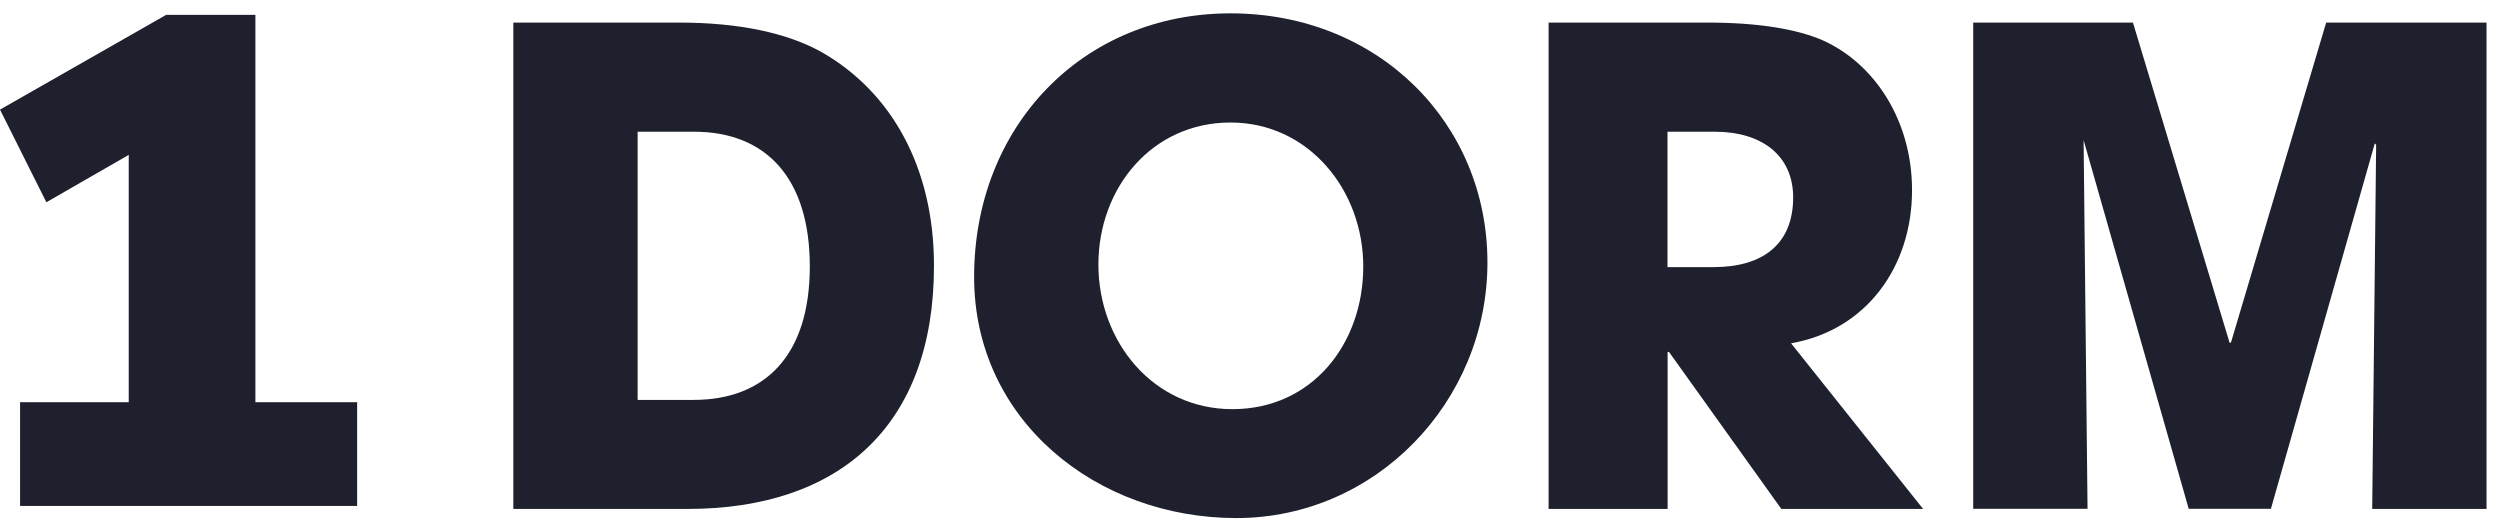
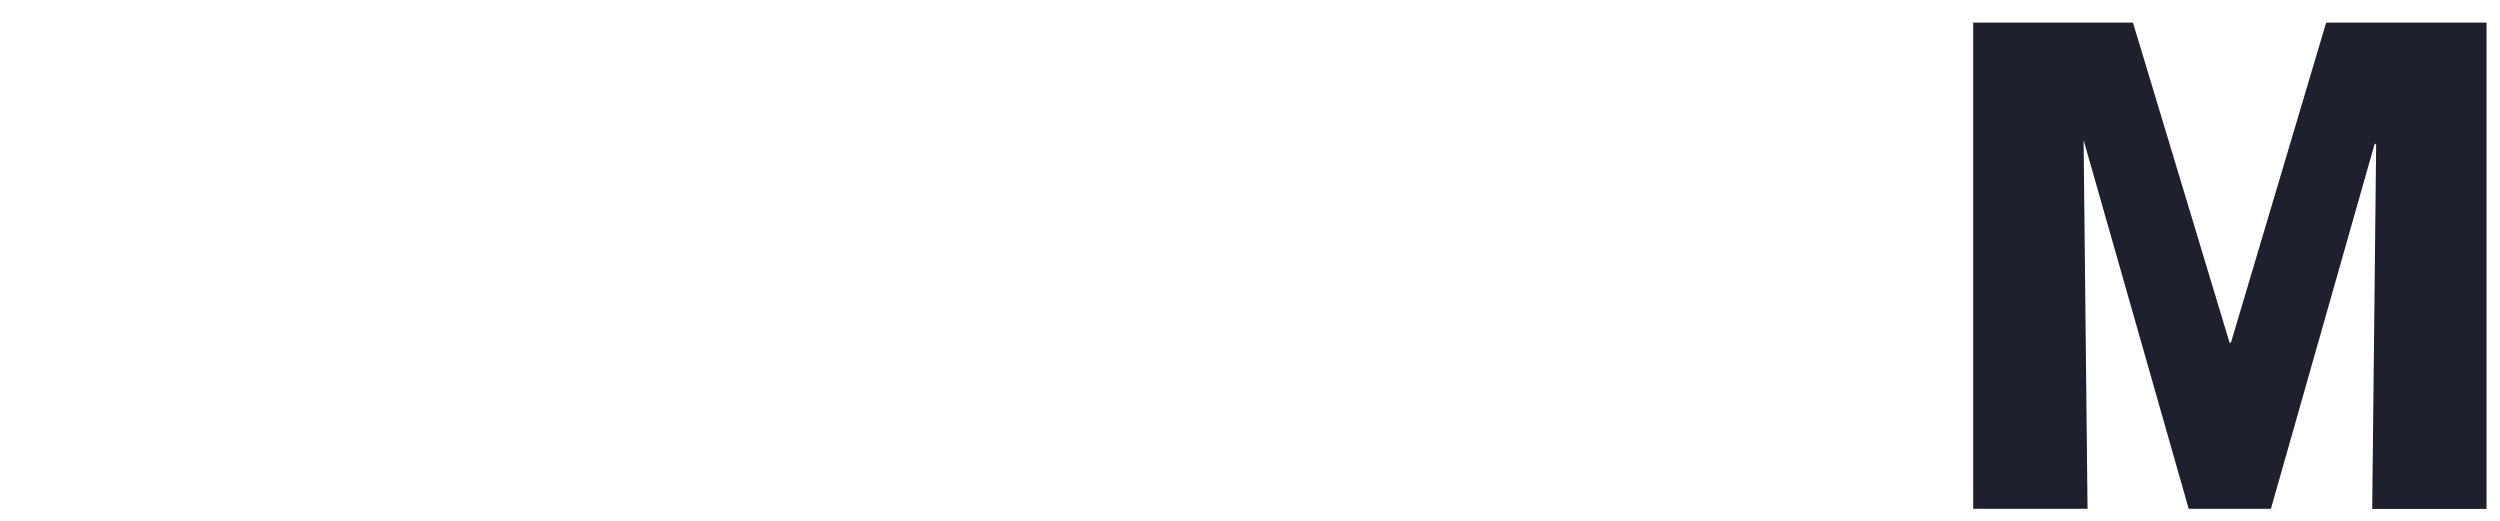
<svg xmlns="http://www.w3.org/2000/svg" width="168" height="35" viewBox="0 0 168 35" fill="none">
-   <path d="M1.349 34V27.026H8.651V8.162H12.558L3.116 13.591L0 7.366L11.163 1H17.163V27.026H24V34H1.349Z" fill="#1E212D" />
-   <path d="M34.496 34.201V1.517H45.628C49.688 1.517 52.914 2.22 55.213 3.502C59.853 6.148 62.764 11.185 62.764 17.859C62.764 28.635 56.404 34.201 46.198 34.201H34.496ZM46.604 26.874C51.417 26.874 54.419 23.872 54.419 17.909C54.419 11.946 51.458 8.852 46.645 8.852H42.849V26.874H46.604Z" fill="#1E212D" />
-   <path d="M65.46 18.612C65.46 8.497 72.746 0.897 82.688 0.897C92.629 0.897 99.956 8.274 99.956 17.636C99.956 26.998 92.447 34.814 83.084 34.814C73.722 34.814 65.46 28.28 65.46 18.604V18.612ZM91.611 17.909C91.611 12.781 87.947 8.233 82.688 8.233C77.427 8.233 73.813 12.608 73.813 17.777C73.813 22.946 77.477 27.495 82.82 27.495C88.162 27.495 91.611 23.12 91.611 17.909Z" fill="#1E212D" />
-   <path d="M119.706 34.201L112.155 23.648H112.064V34.201H104.066V1.517H114.752C118.151 1.517 120.756 1.955 122.485 2.708C126.016 4.295 128.489 8.141 128.489 12.781C128.489 17.95 125.396 22.193 120.359 23.069L129.233 34.201H119.689H119.706ZM115.157 17.95C118.465 17.95 120.5 16.403 120.5 13.269C120.5 10.44 118.382 8.852 115.24 8.852H112.056V17.95H115.149H115.157Z" fill="#1E212D" />
  <path d="M159.412 34.201L159.677 9.729L159.586 9.638L152.605 34.193H147.081L140.018 9.415L140.283 34.193H132.599V1.517H143.334L149.827 23.028H149.918L156.319 1.517H167.095V34.201H159.412Z" fill="#1E212D" />
</svg>